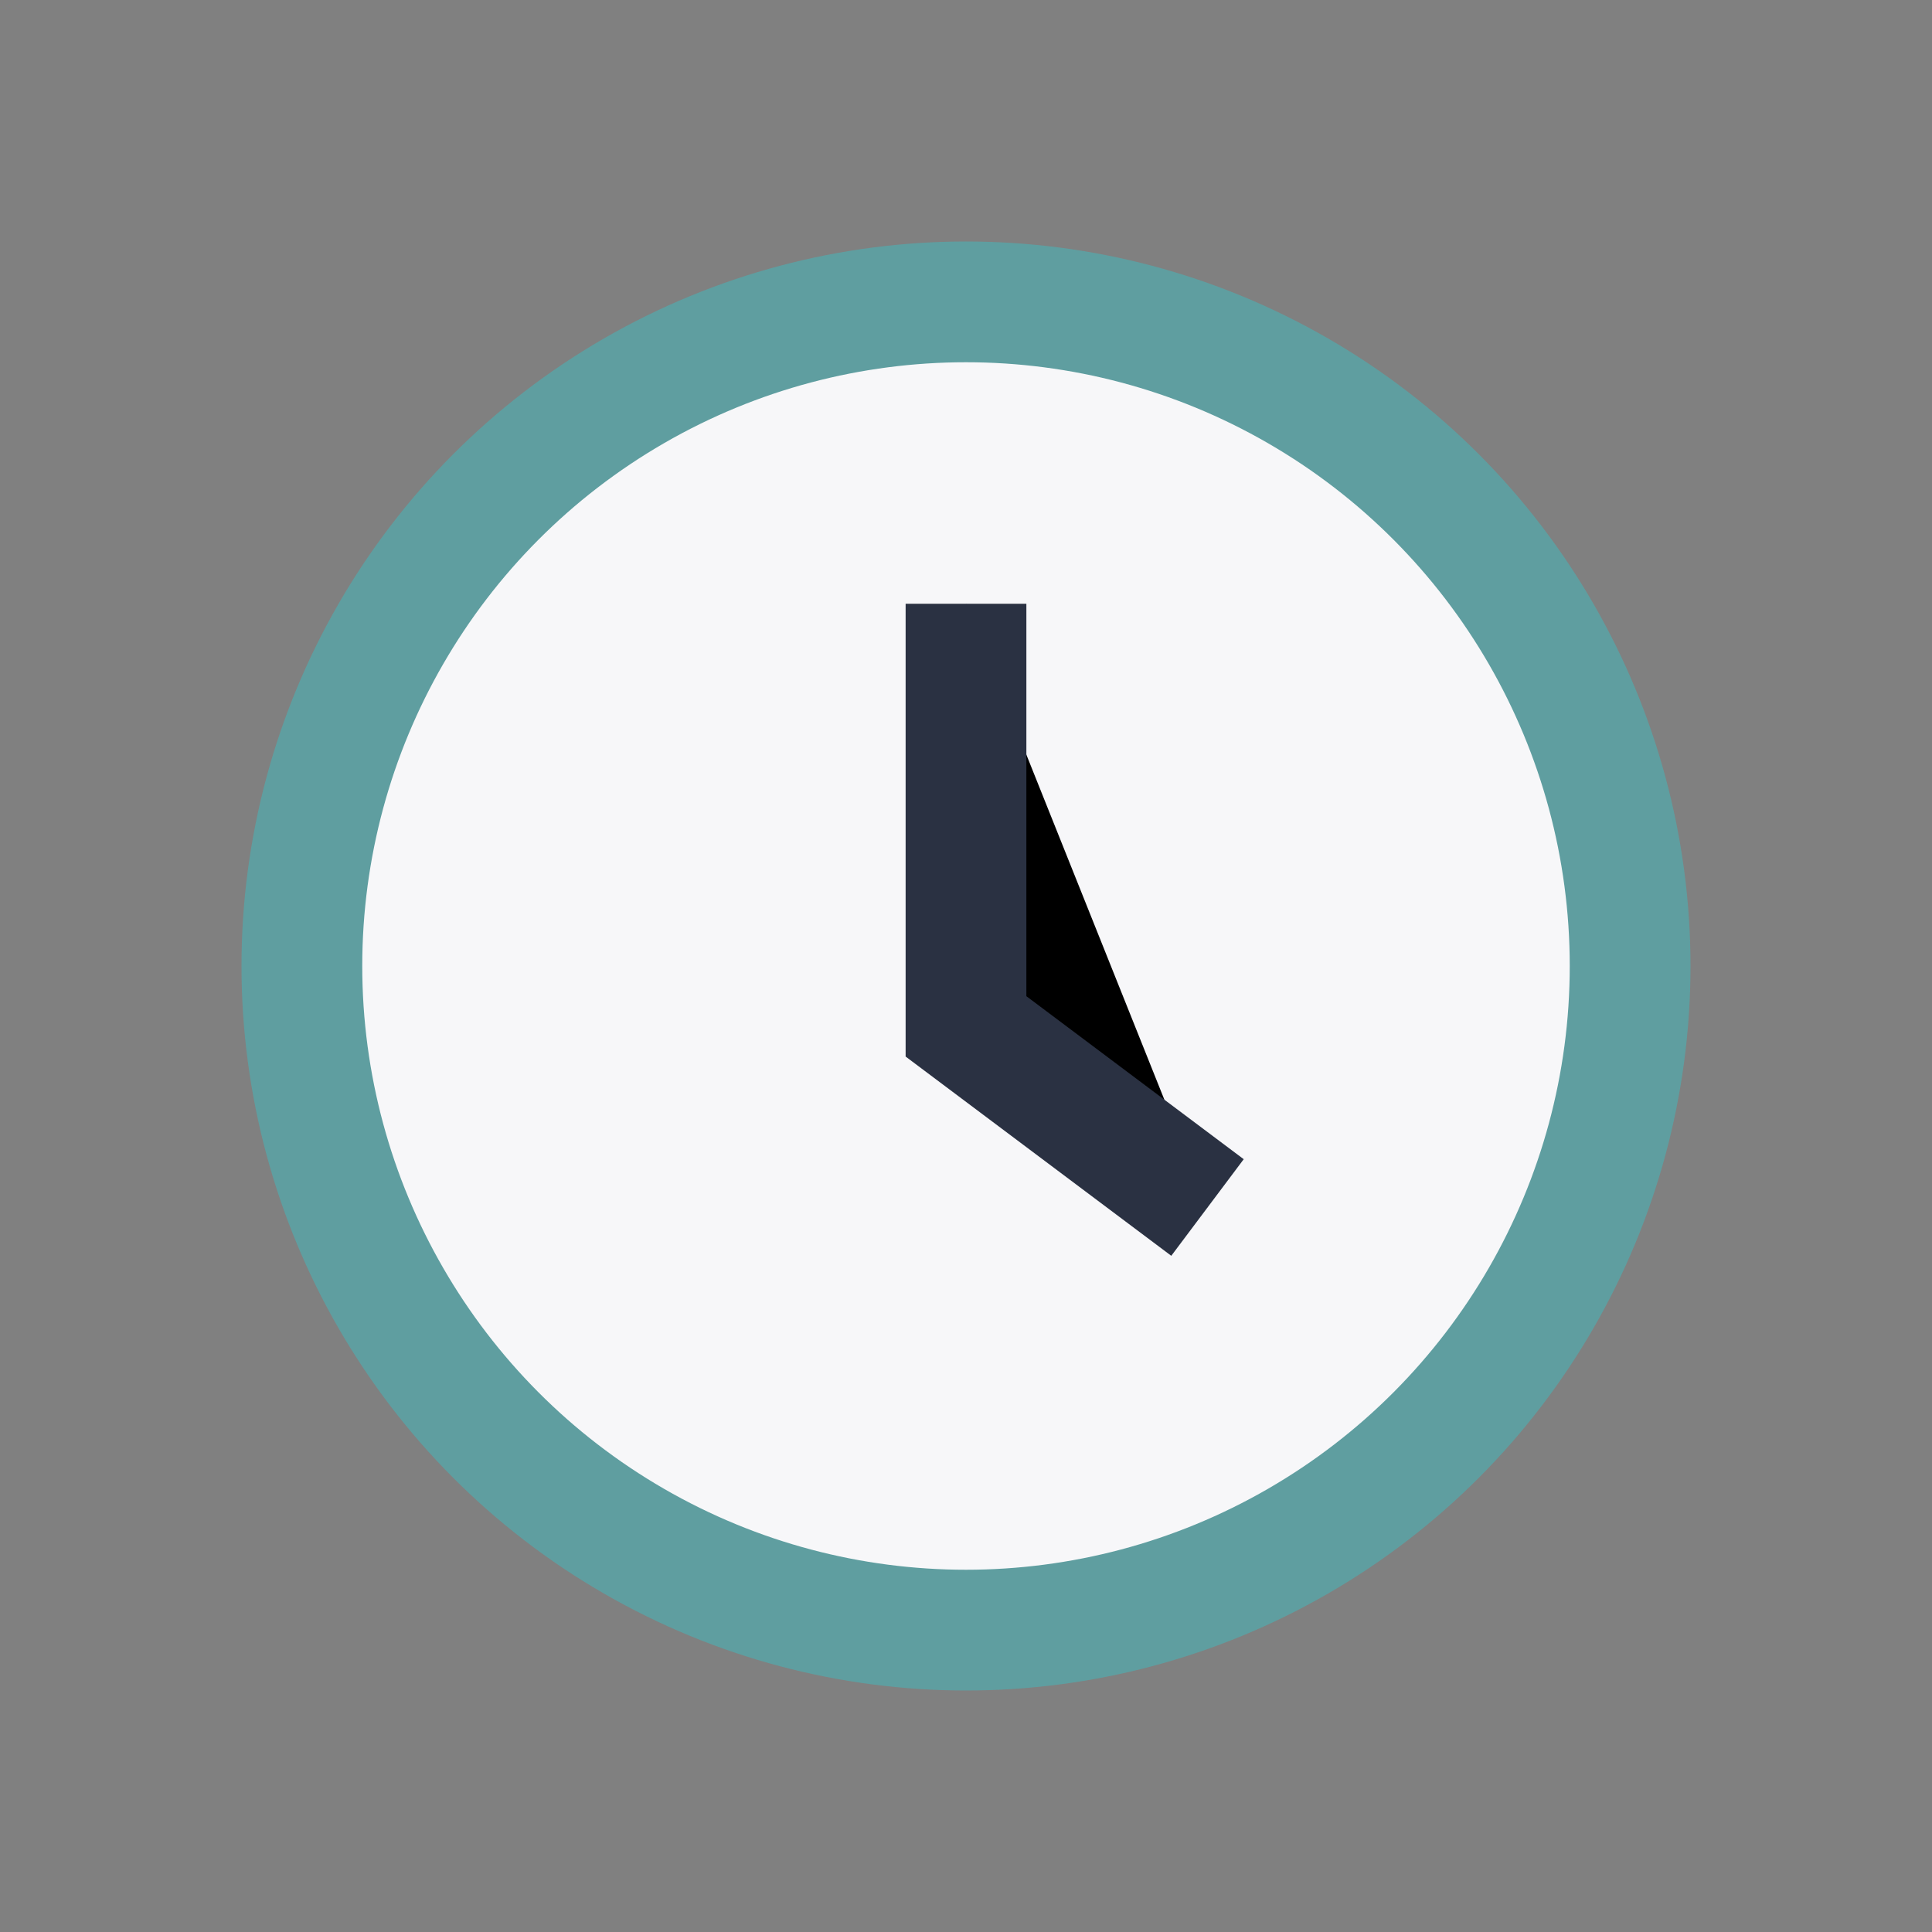
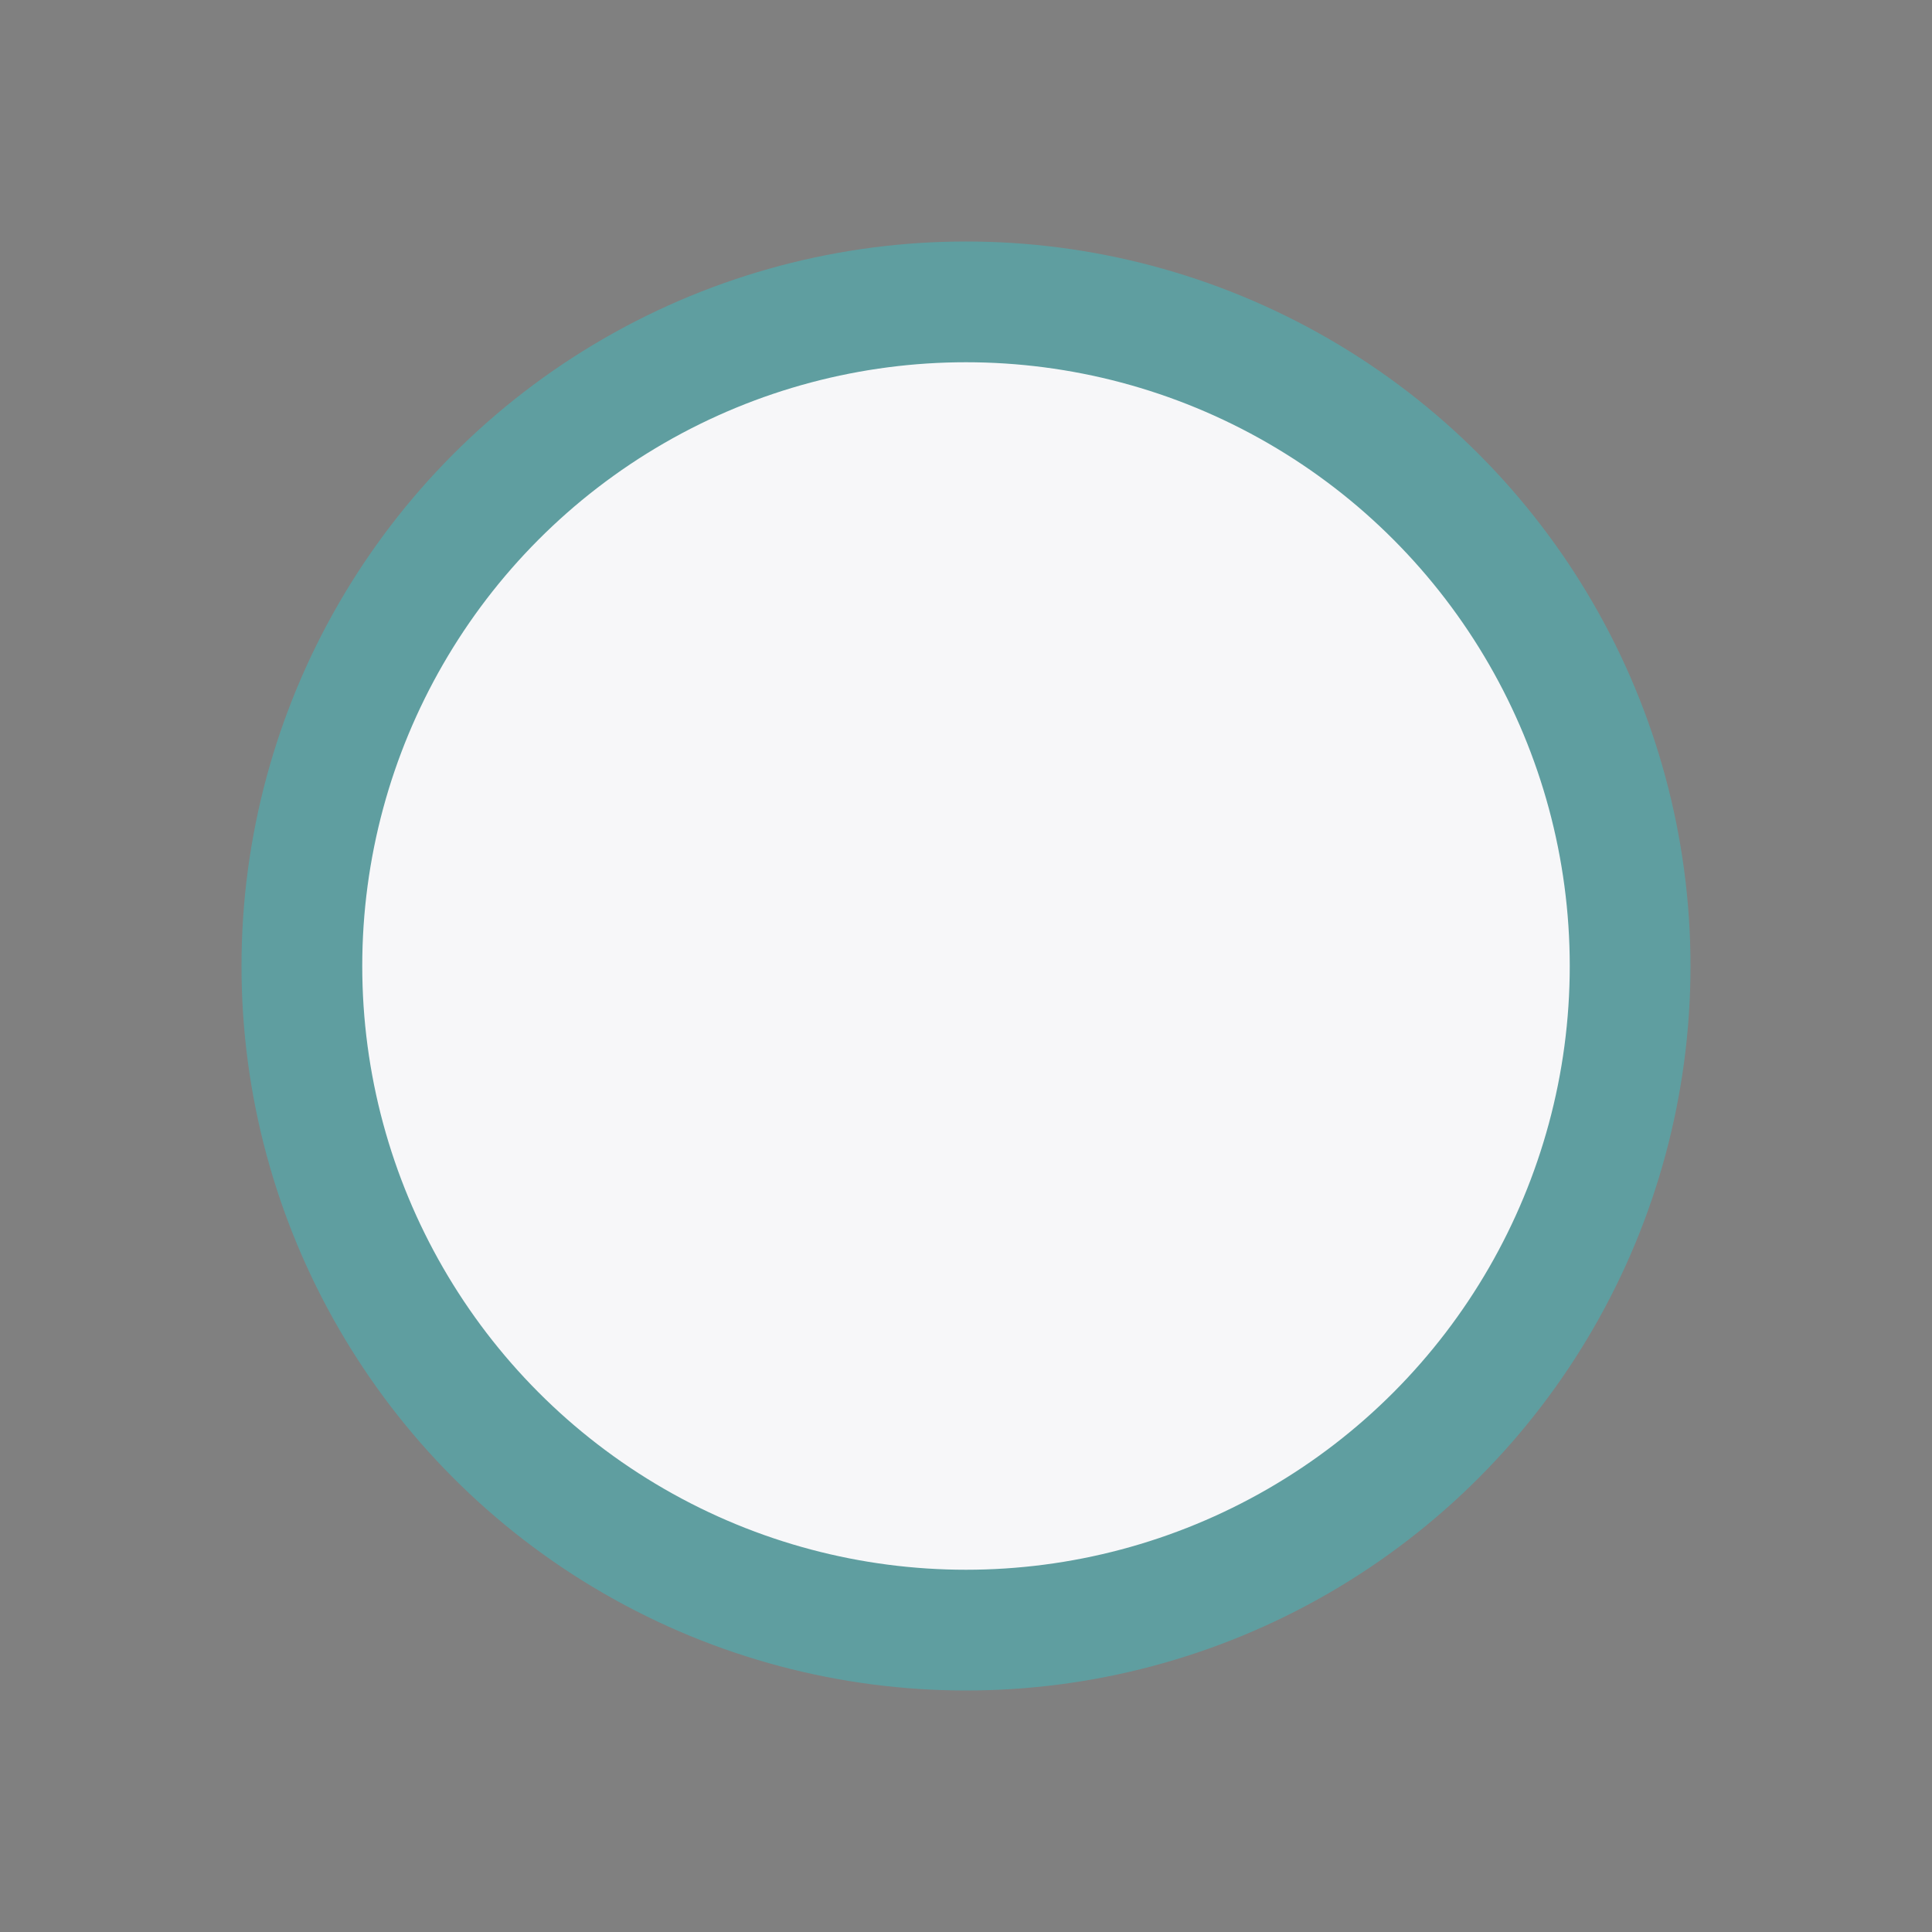
<svg xmlns="http://www.w3.org/2000/svg" width="32" height="32" viewBox="0 0 32 32">
  <rect x="0" y="0" width="32" height="32" fill="#808080" stroke="none" />
  <circle cx="16" cy="16" r="11" fill="#F7F7F9" stroke="#5F9EA0" stroke-width="2" />
-   <path d="M16 10v7l4 3" stroke="#2A3142" stroke-width="2" />
</svg>